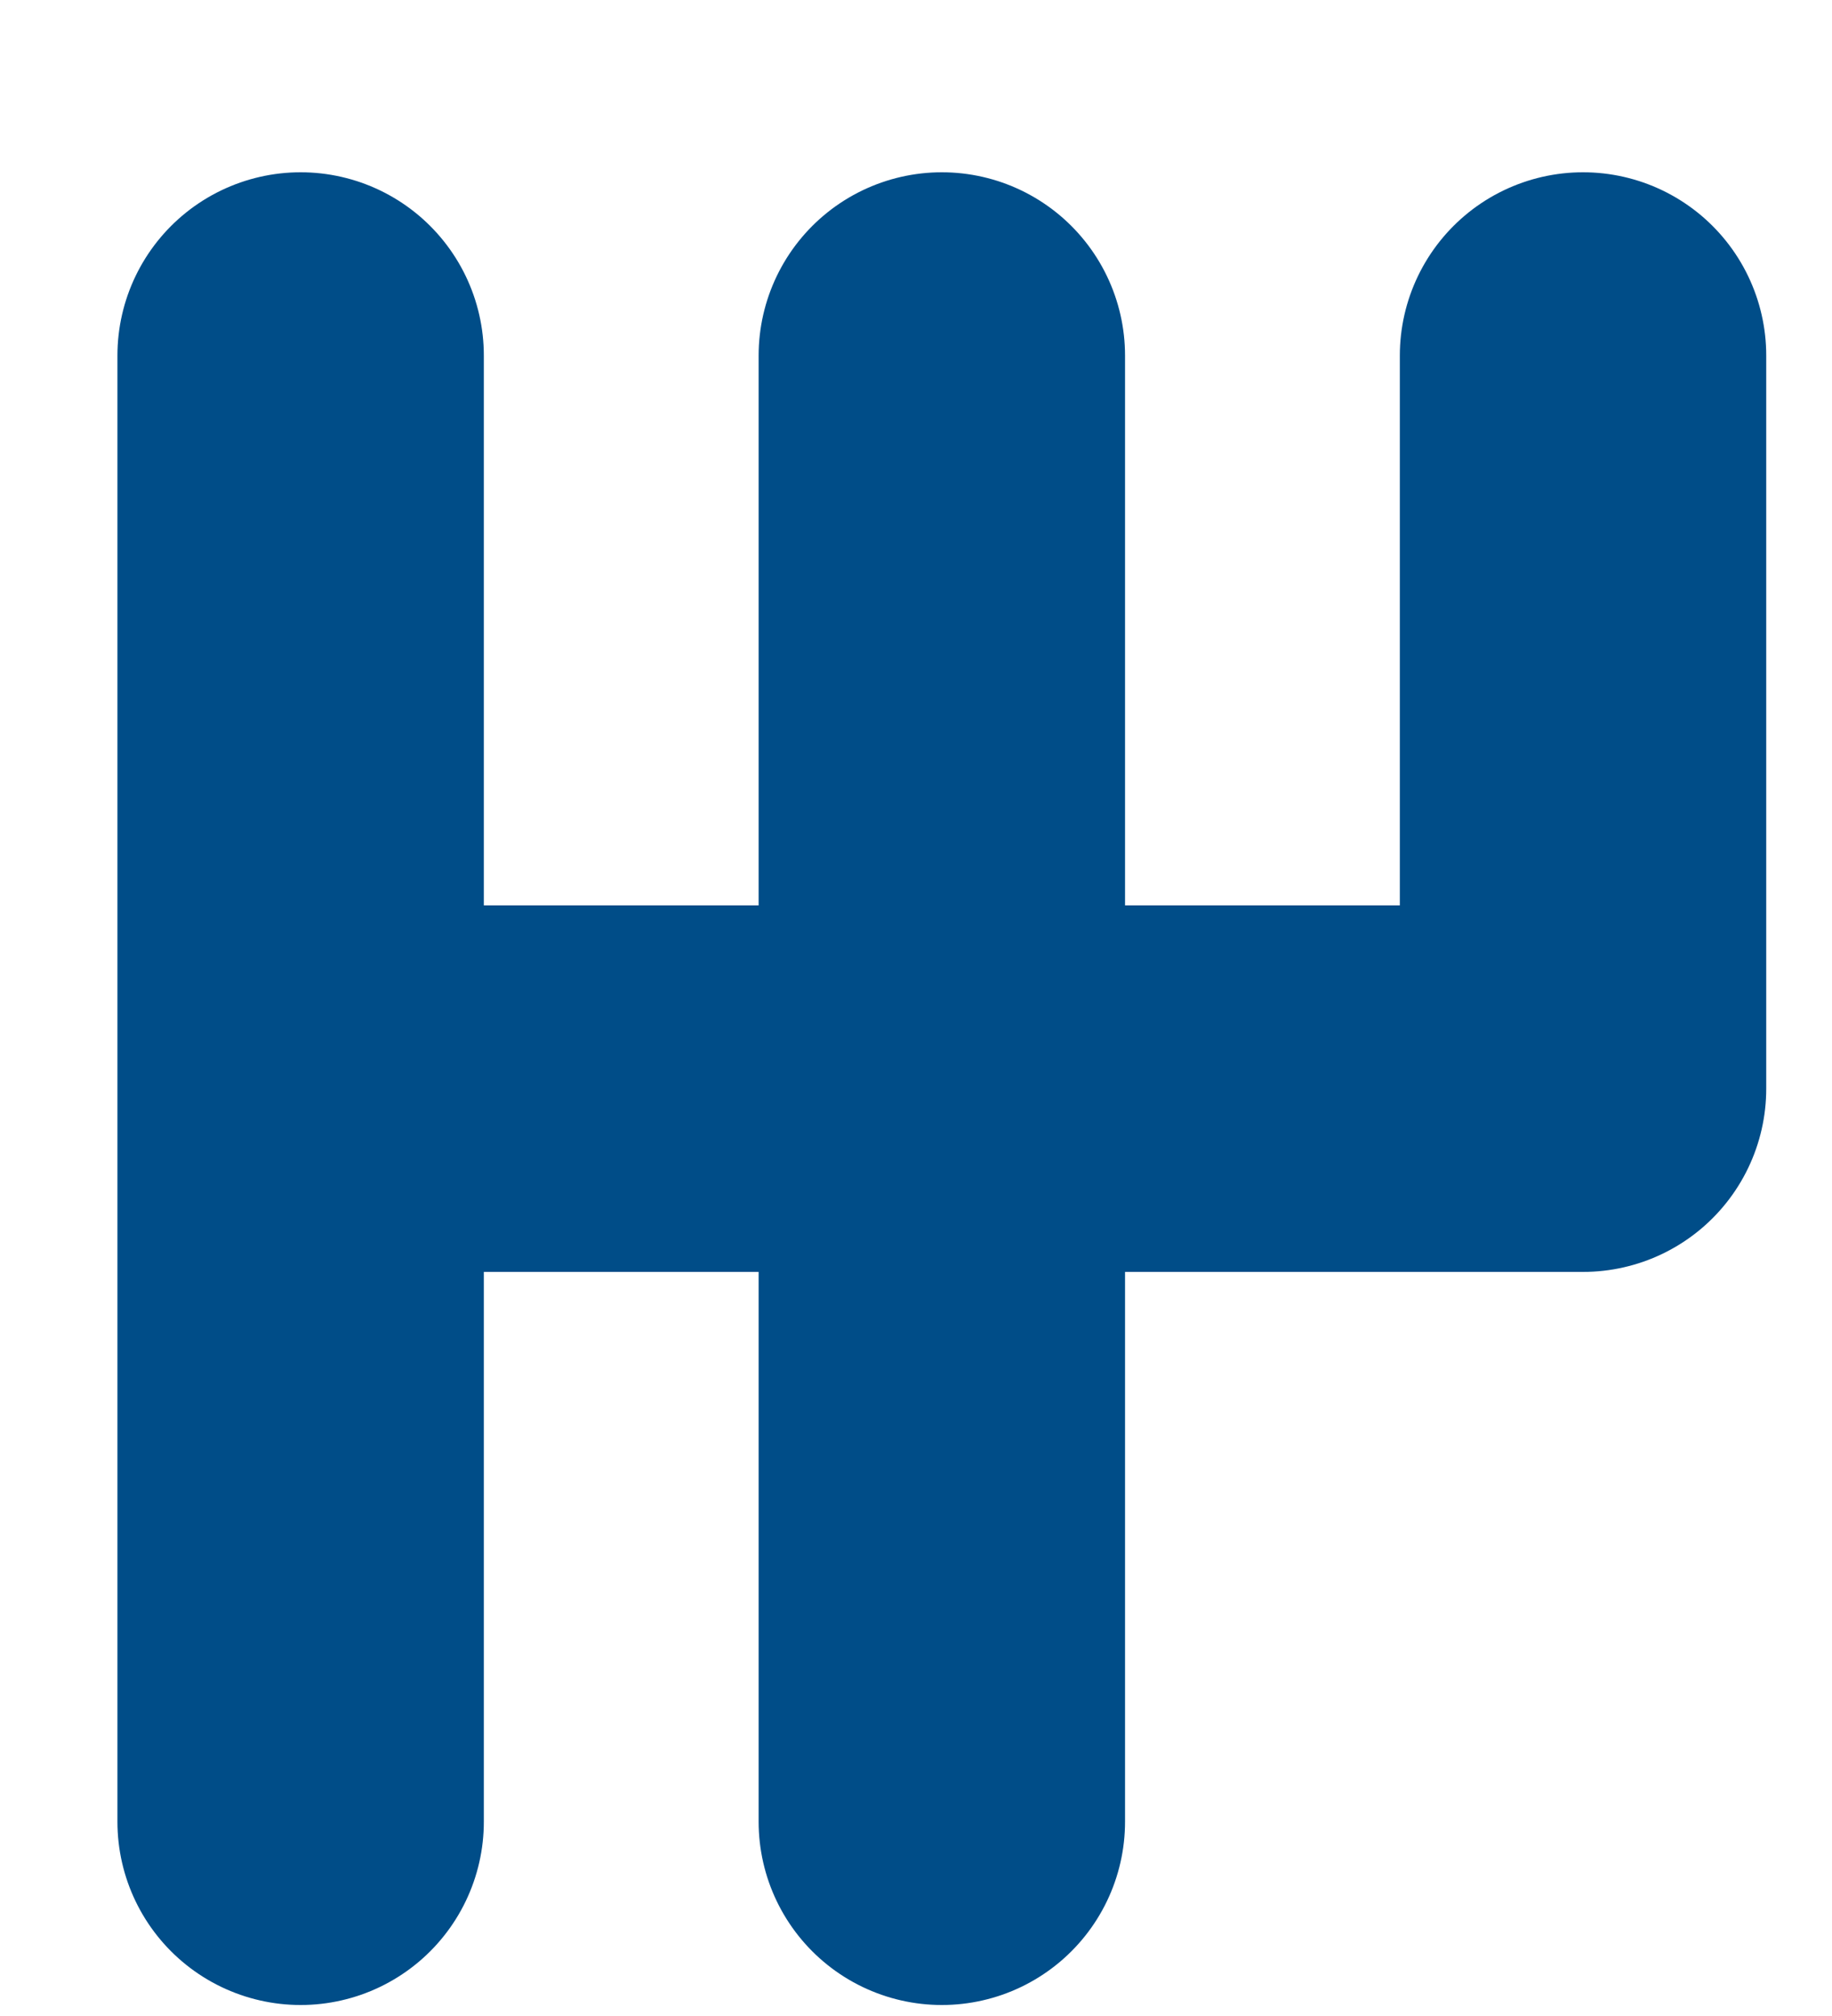
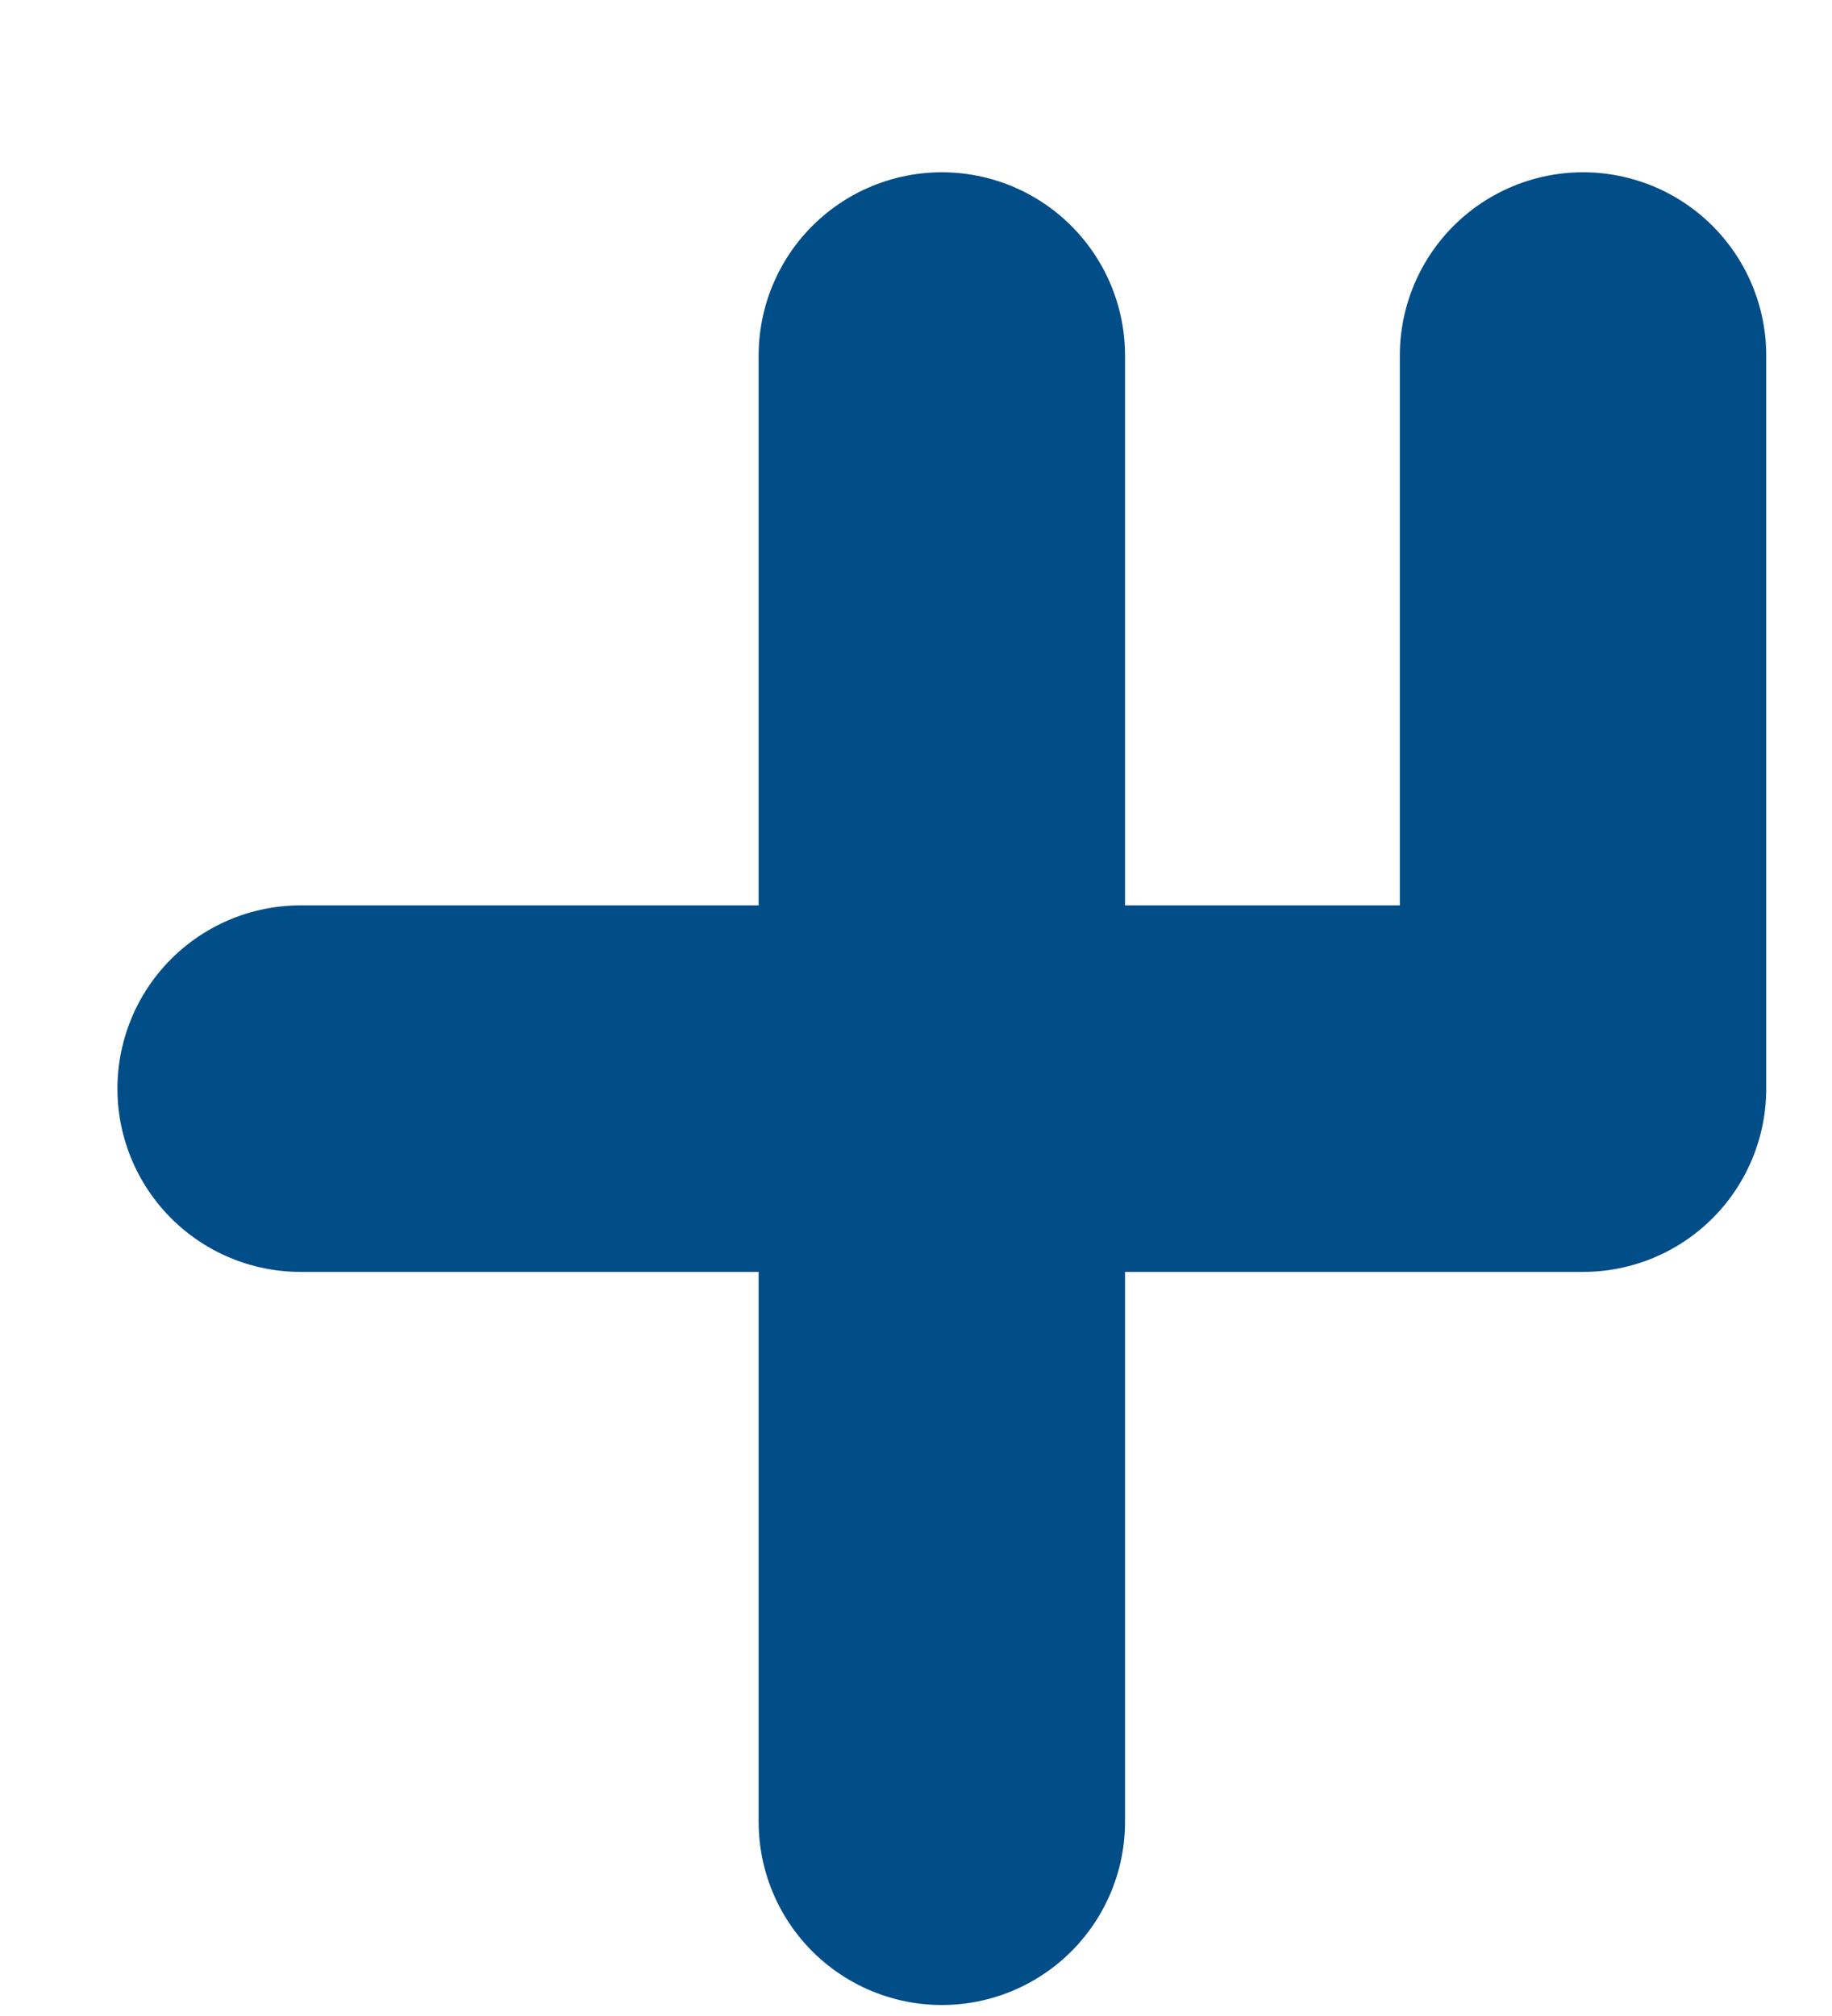
<svg xmlns="http://www.w3.org/2000/svg" width="10" height="11" viewBox="0 0 10 11" fill="none">
-   <path d="M1.641 1.94V9.94M5.141 1.94V9.94M8.641 1.94V5.94H1.641" stroke="#004D88" stroke-width="2" stroke-linecap="round" stroke-linejoin="round" />
+   <path d="M1.641 1.94M5.141 1.94V9.94M8.641 1.94V5.94H1.641" stroke="#004D88" stroke-width="2" stroke-linecap="round" stroke-linejoin="round" />
</svg>